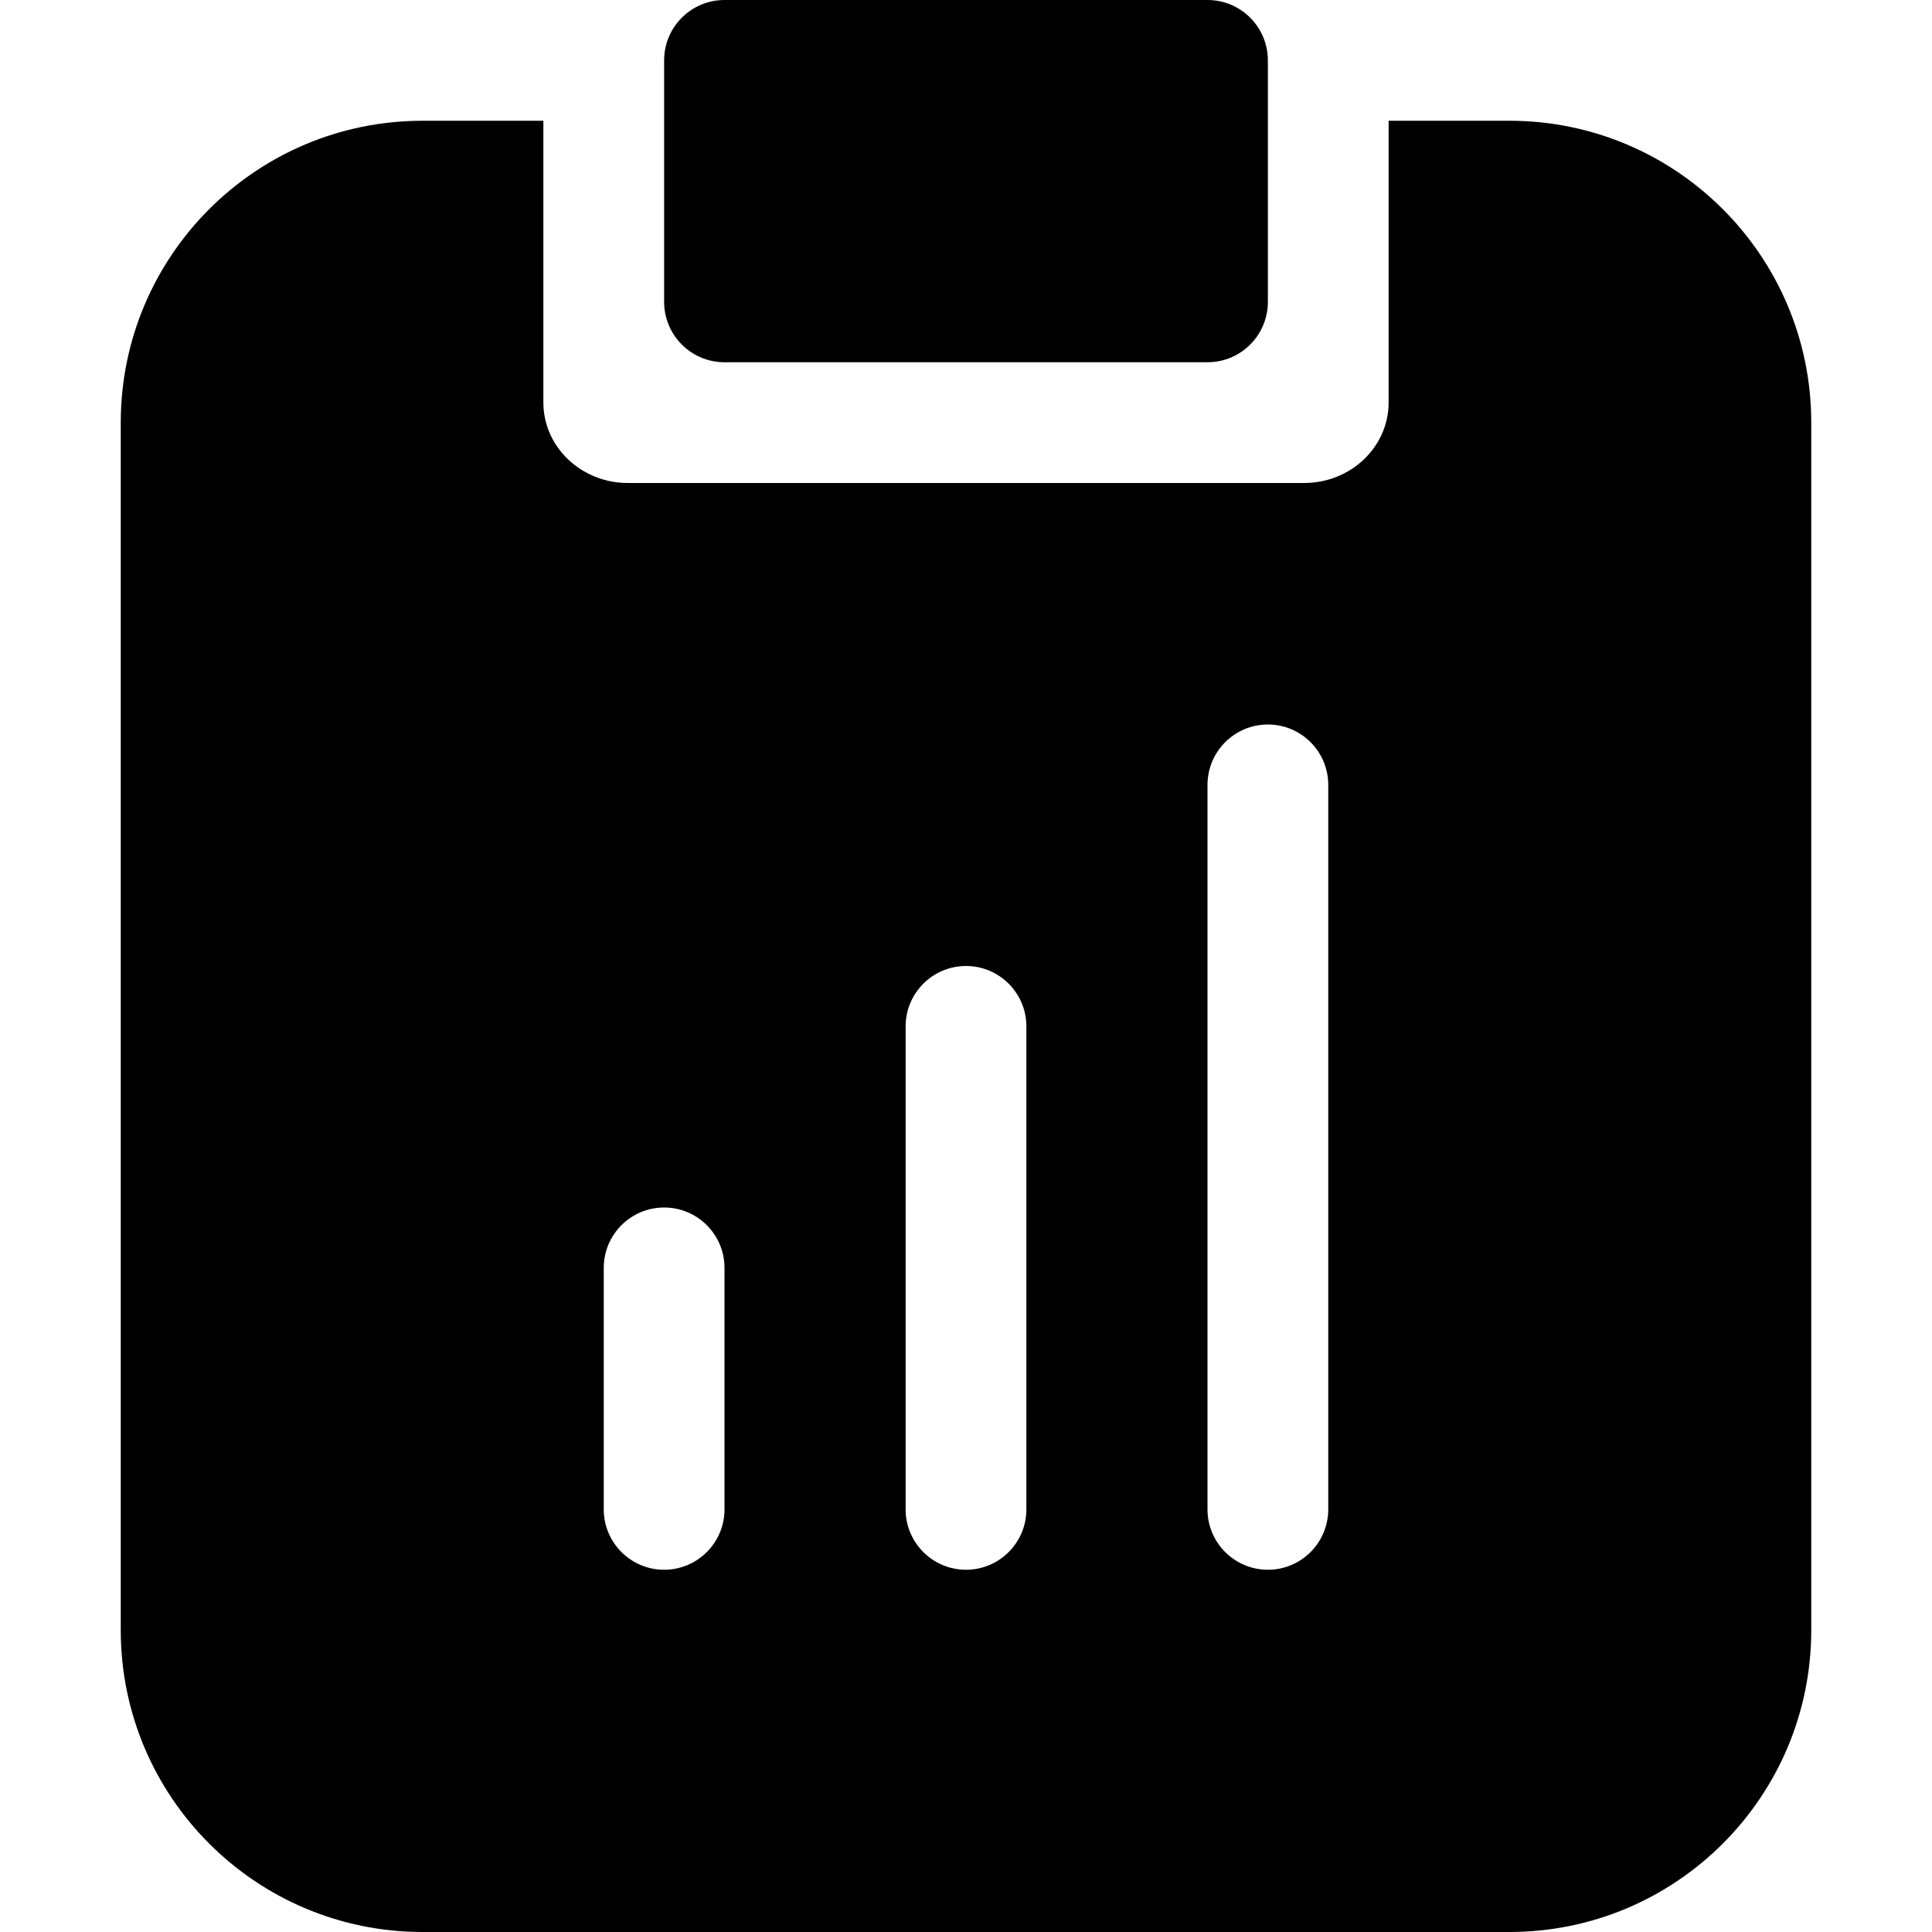
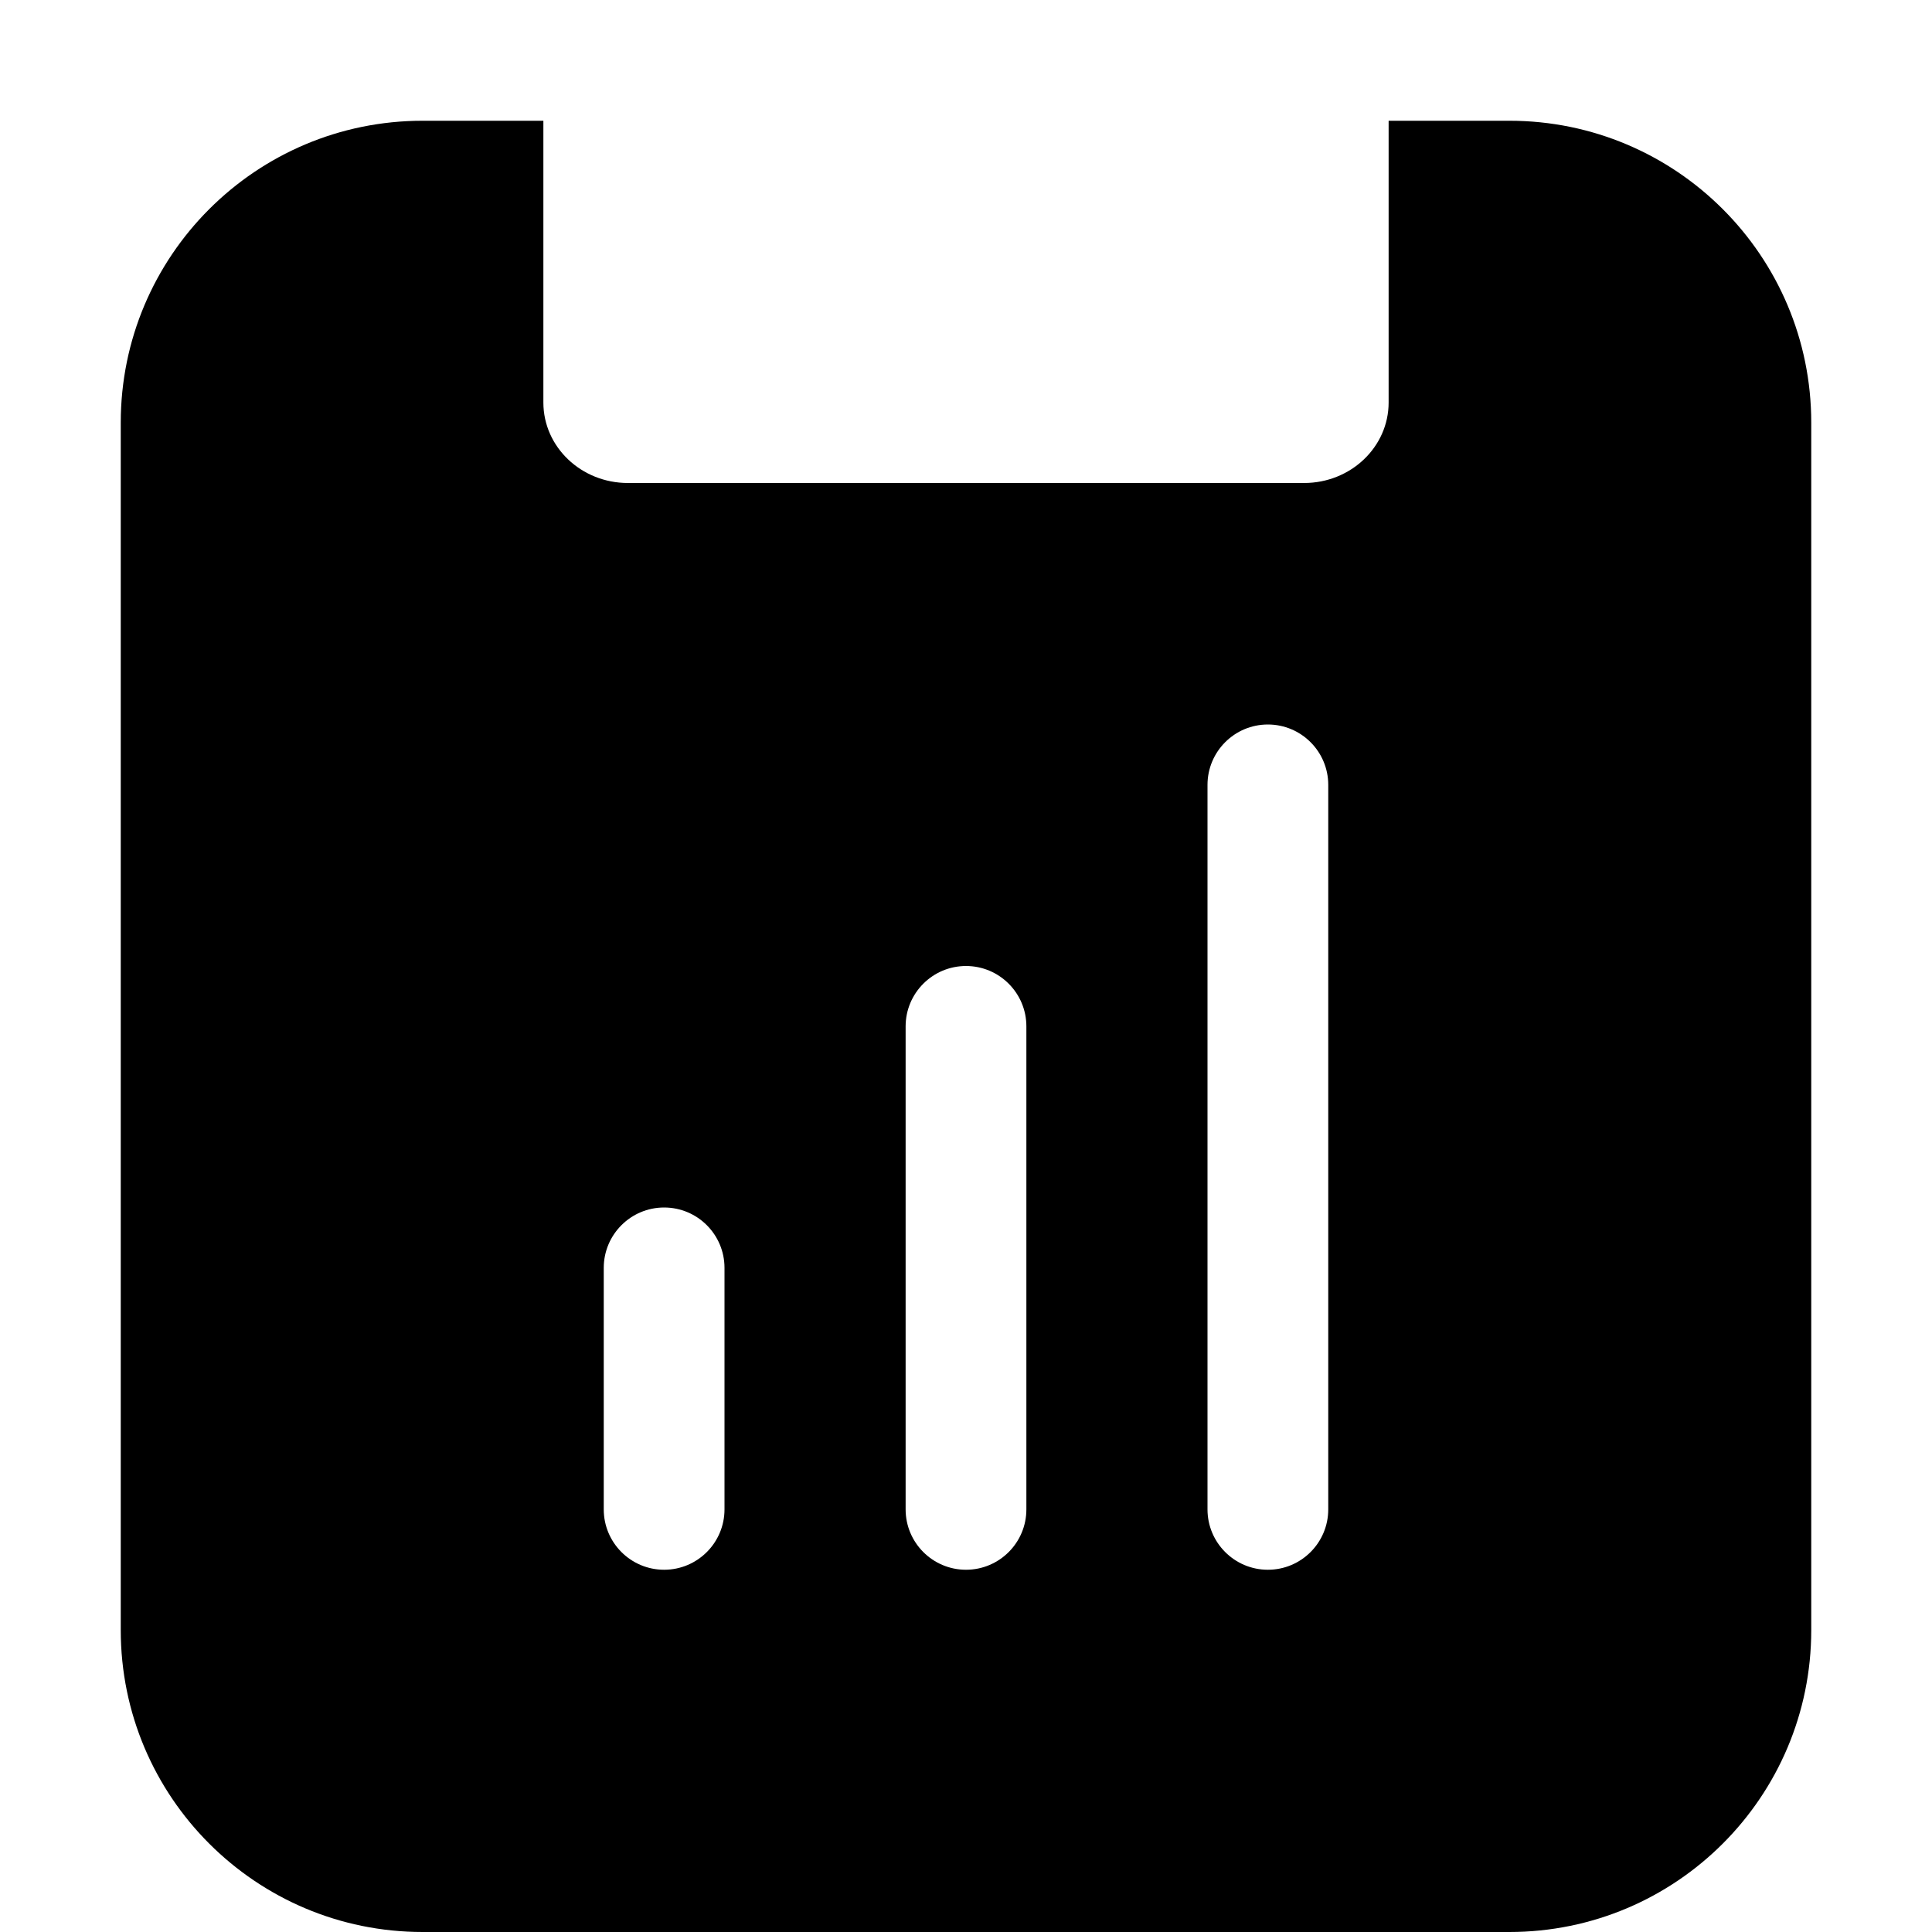
<svg xmlns="http://www.w3.org/2000/svg" height="300px" width="300px" viewBox="0 0 28 32" fill="none" x="0px" y="0px">
-   <path d="M9 1C9 0.448 9.448 0 10 0H18C18.552 0 19 0.448 19 1V5C19 5.552 18.552 6 18 6H10C9.448 6 9 5.552 9 5V1Z" fill="black" />
  <path fill-rule="evenodd" clip-rule="evenodd" d="M5 2H7V6.667C7 7.403 7.627 8 8.4 8H19.6C20.373 8 21 7.403 21 6.667V2H23C25.761 2 28 4.239 28 7V27C28 29.761 25.761 32 23 32H5C2.239 32 0 29.761 0 27V7C0 4.239 2.239 2 5 2ZM20 25C20 25.552 19.552 26 19 26C18.448 26 18 25.552 18 25V13C18 12.448 18.448 12 19 12C19.552 12 20 12.448 20 13V25ZM14 26C14.552 26 15 25.552 15 25V17C15 16.448 14.552 16 14 16C13.448 16 13 16.448 13 17V25C13 25.552 13.448 26 14 26ZM10 25C10 25.552 9.552 26 9 26C8.448 26 8 25.552 8 25V21C8 20.448 8.448 20 9 20C9.552 20 10 20.448 10 21V25Z" fill="black" />
</svg>